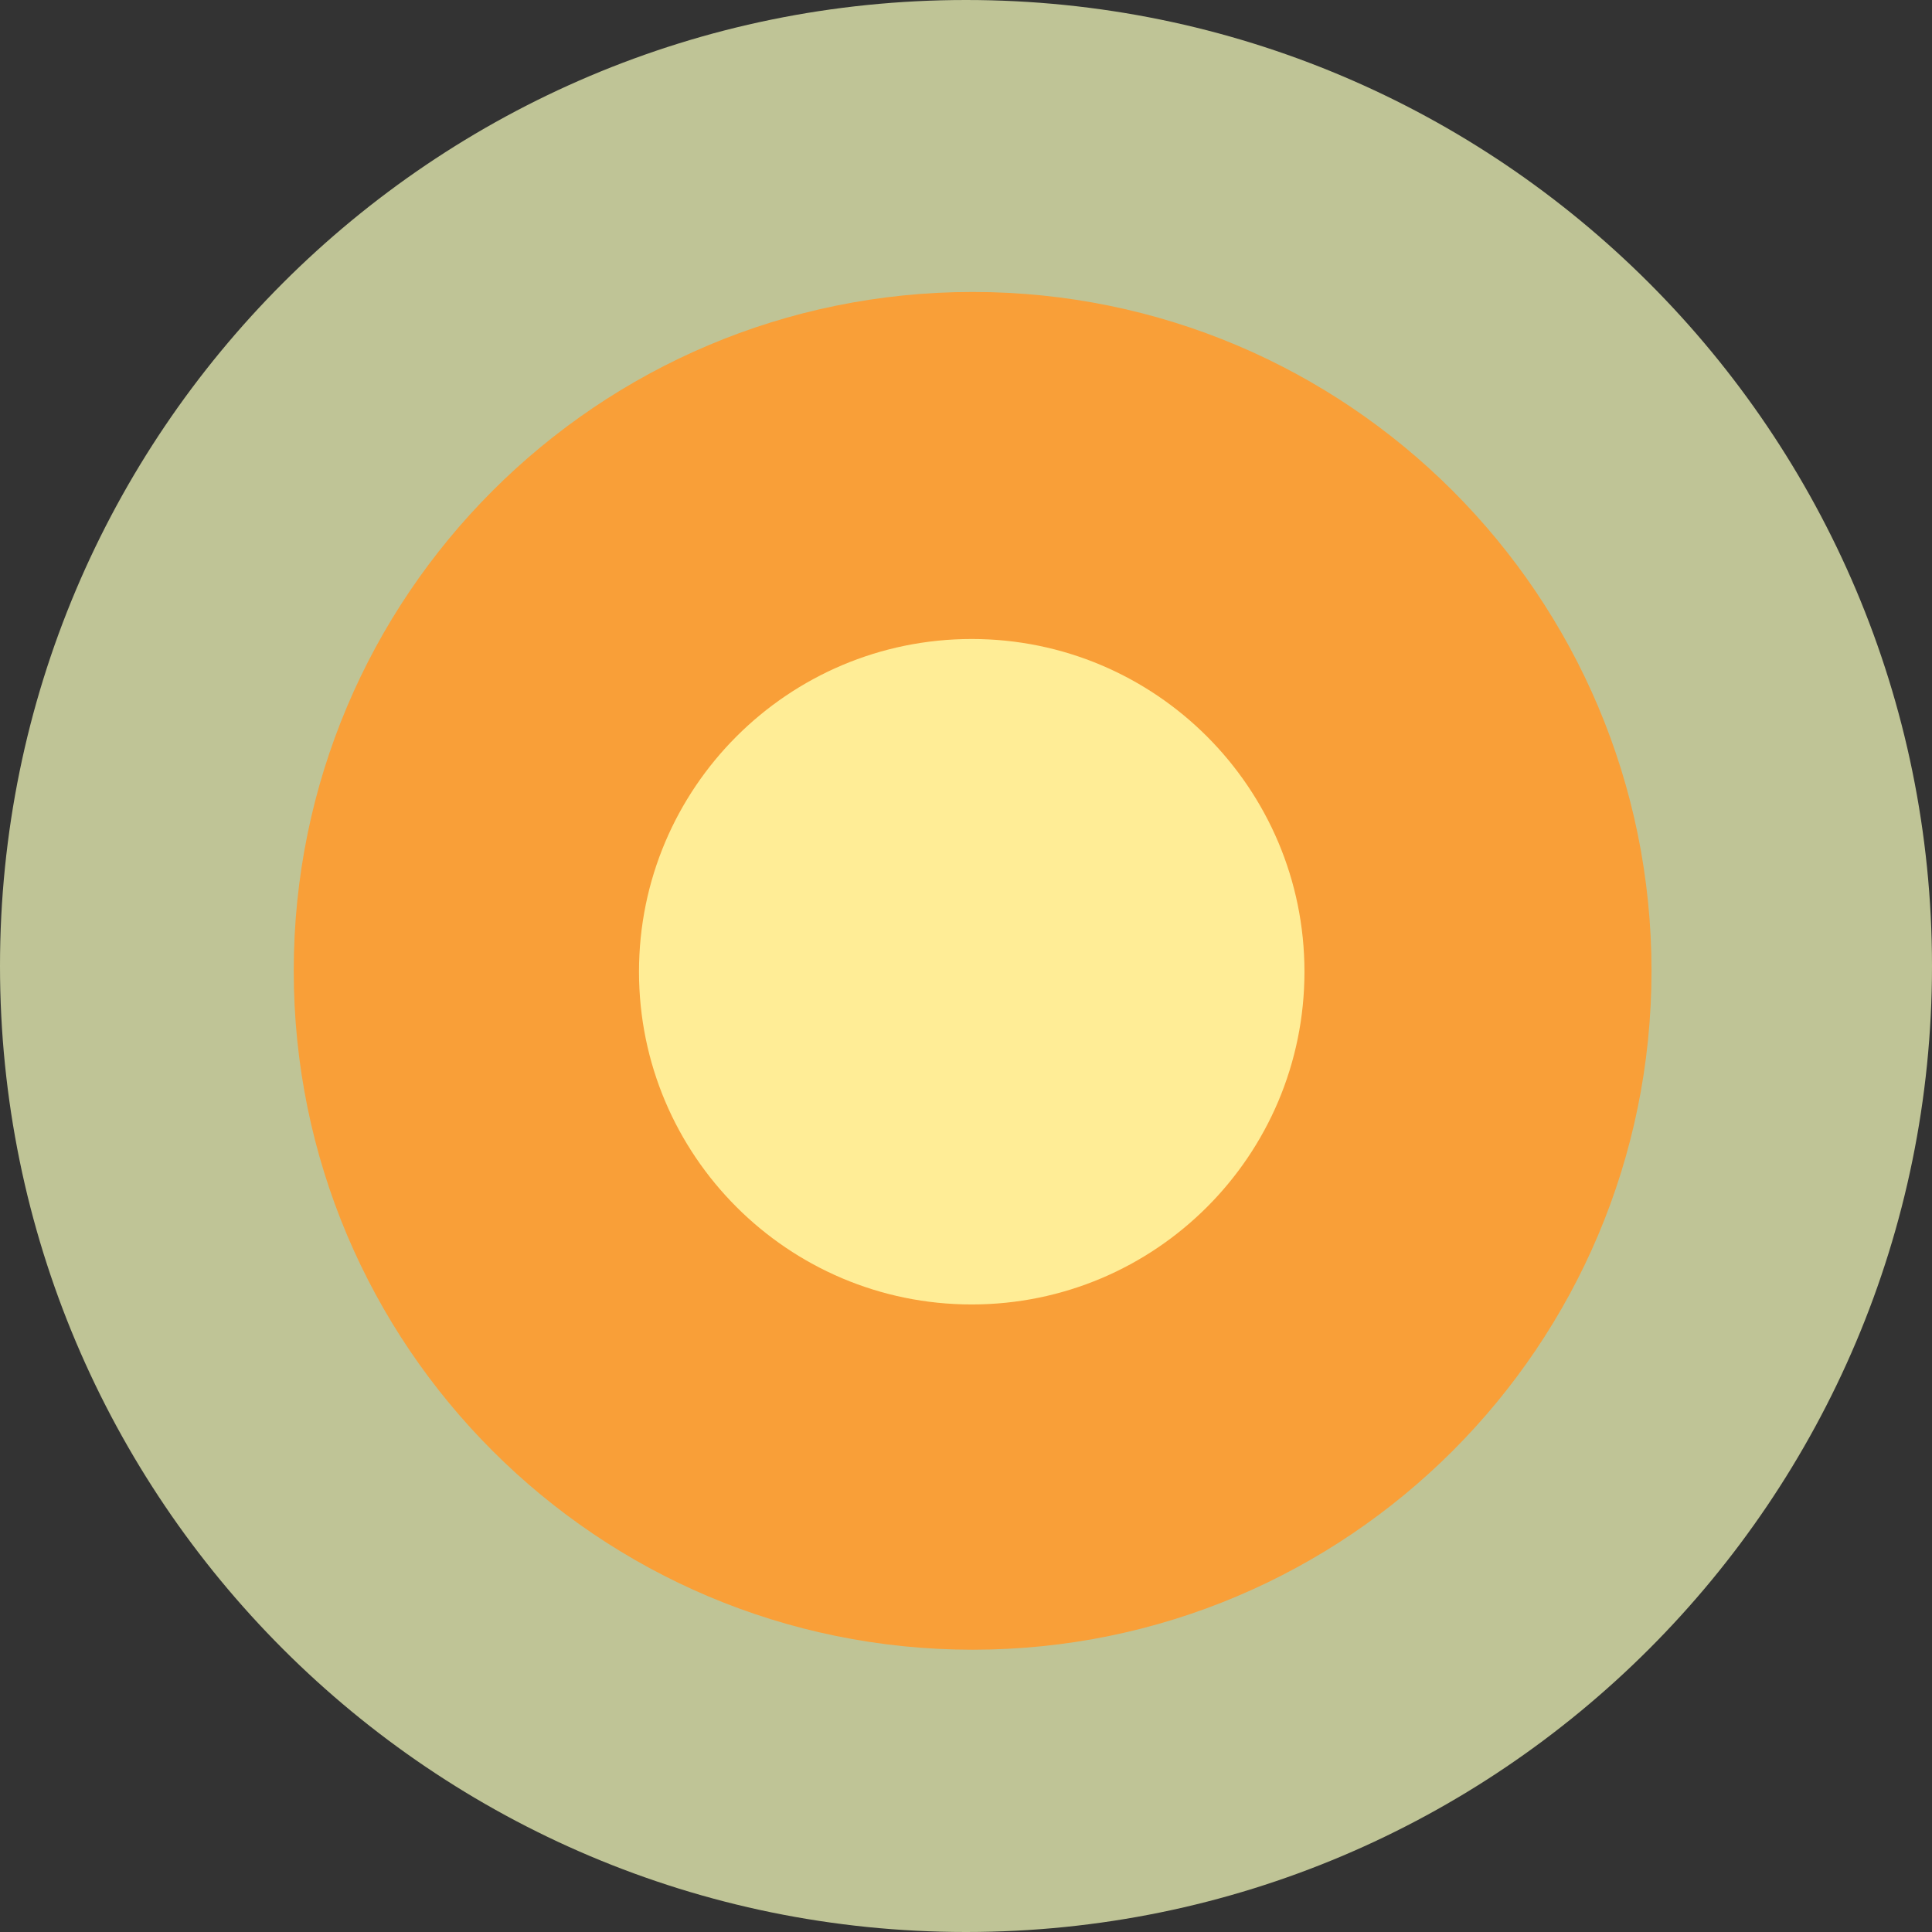
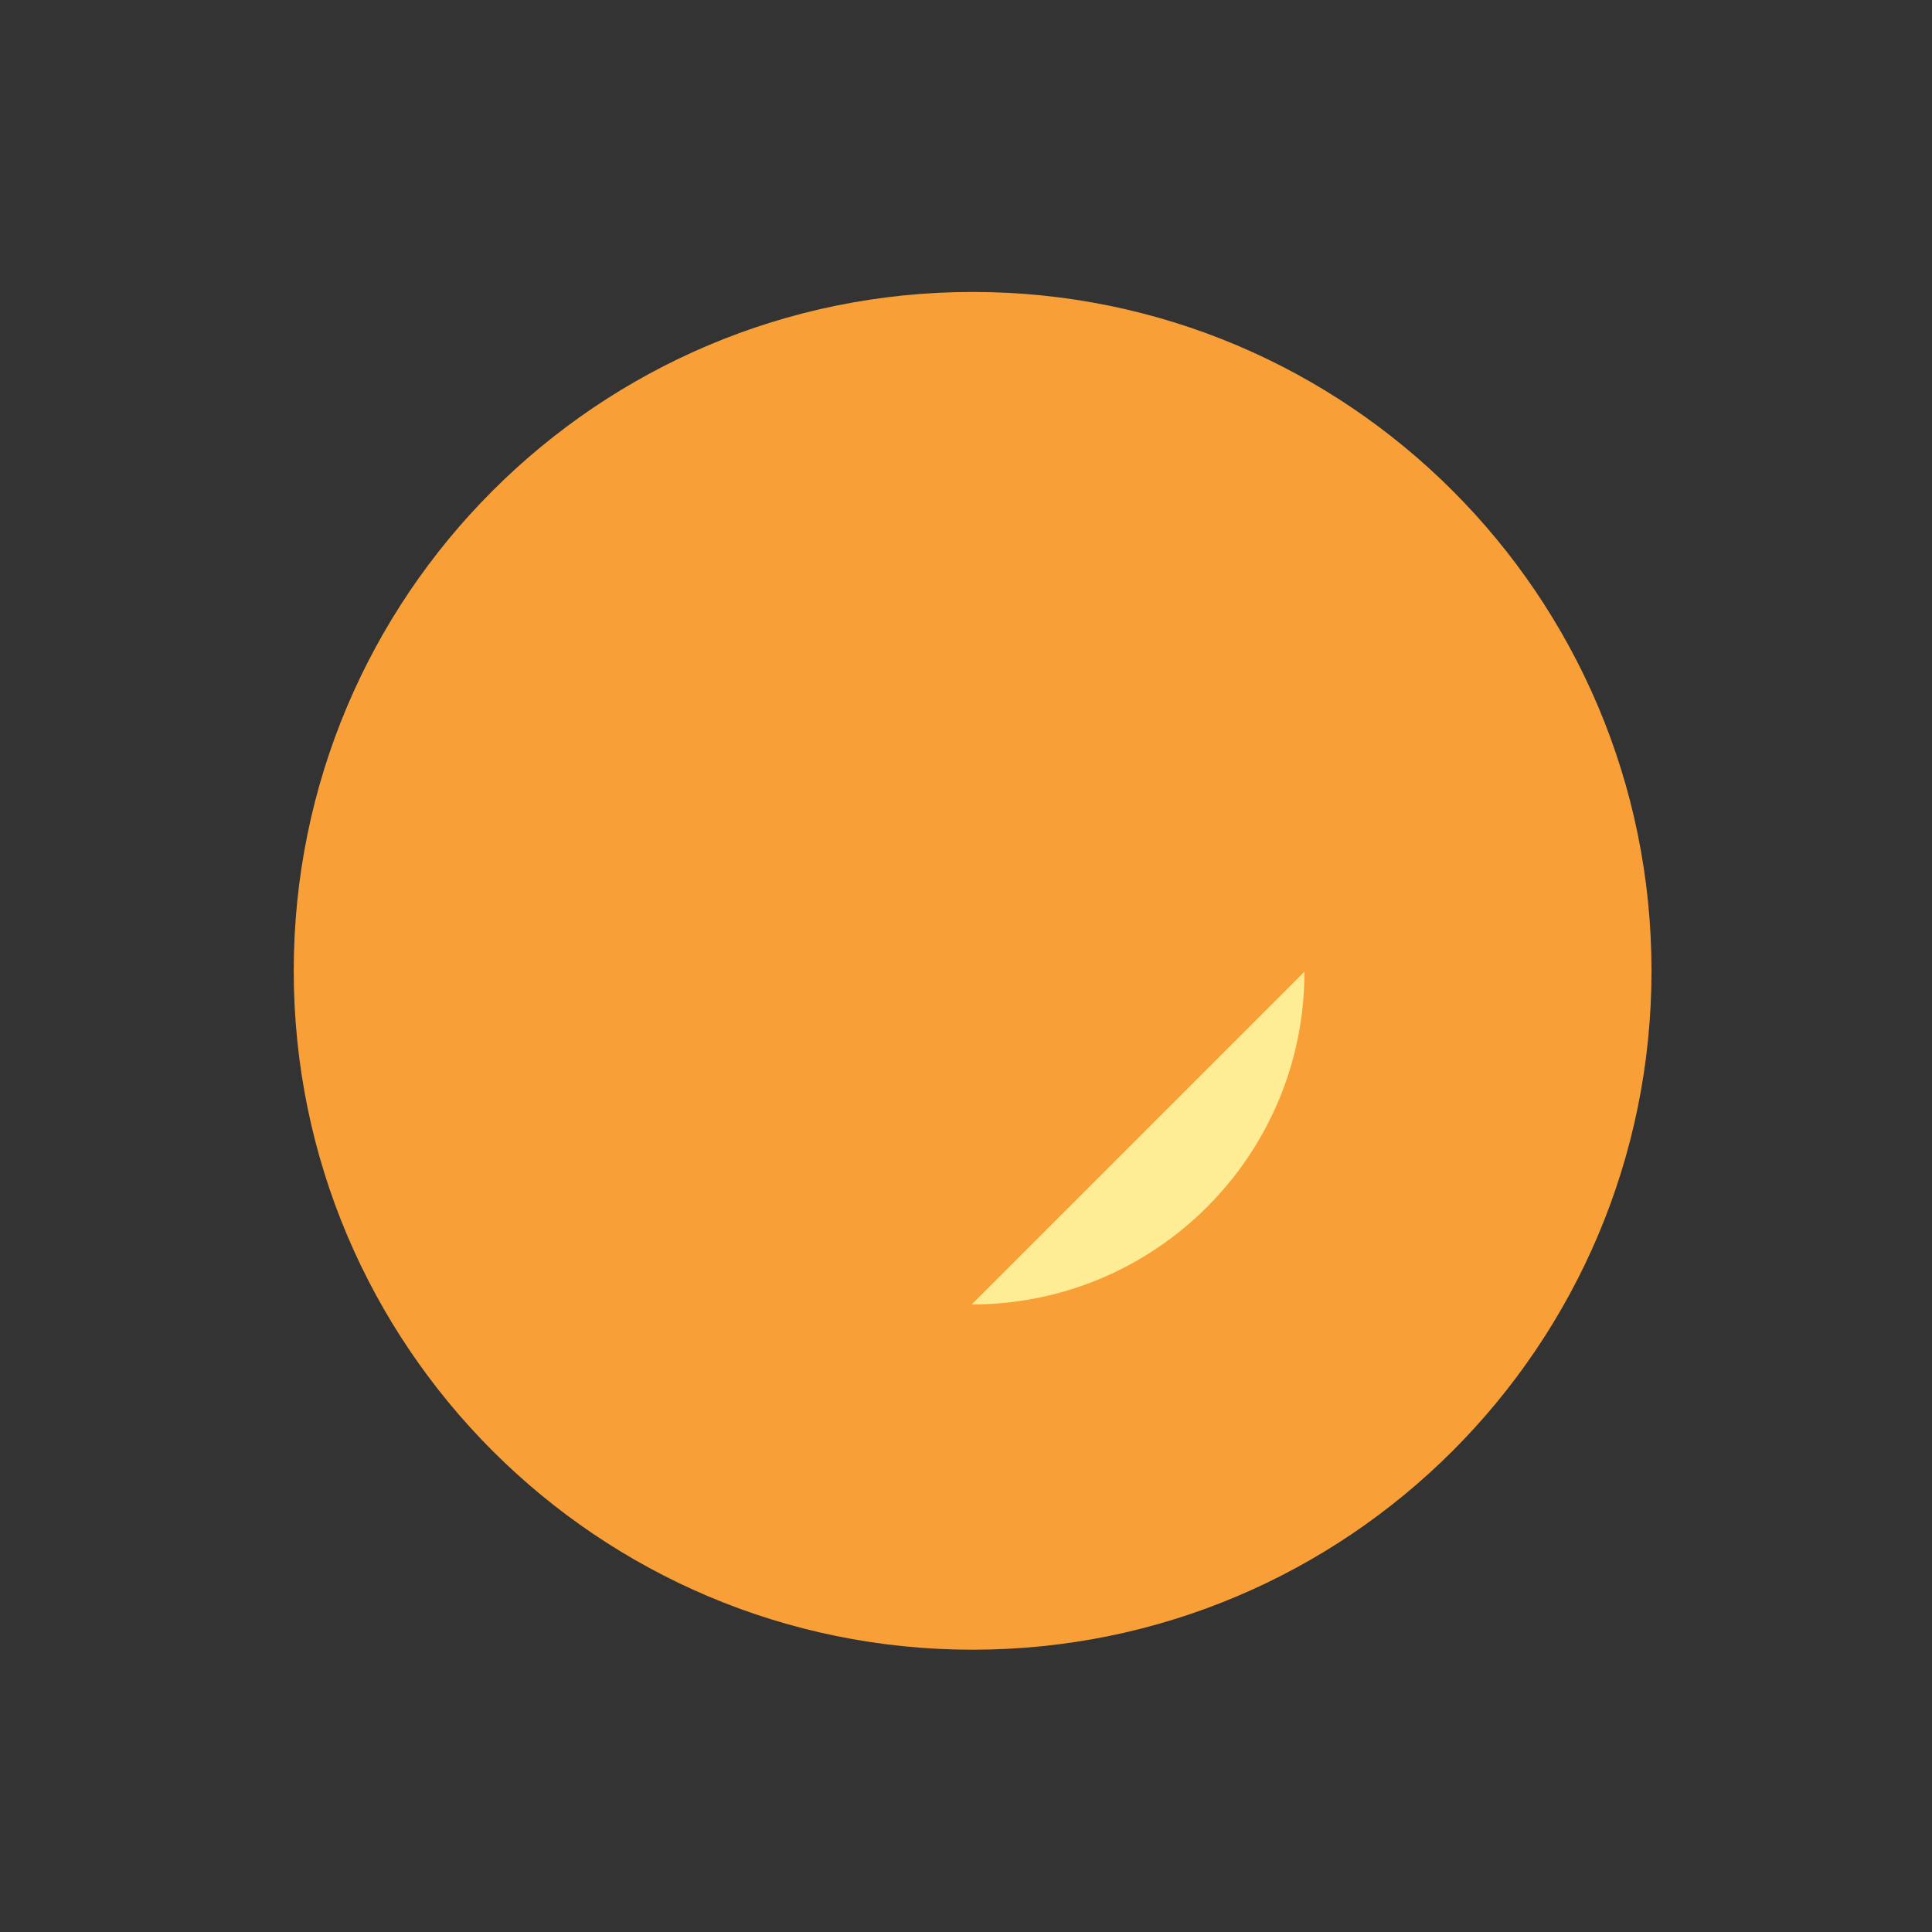
<svg xmlns="http://www.w3.org/2000/svg" viewBox="0 0 1080 1080" version="1.1" id="Layer_1">
  <rect x="0" y="0" width="1080" height="1080" fill="#333333" stroke="none" />
  <defs>
    <style>
      .st0 {
        fill: none;
      }

      .st1 {
        fill: #f99f38;
      }

      .st2 {
        clip-path: url(#clippath-1);
      }

      .st3 {
        fill: #ffed96;
      }

      .st4 {
        fill: #bfc496;
      }

      .st5 {
        clip-path: url(#clippath);
      }
    </style>
    <clipPath id="clippath">
      <rect height="1080" width="1080" class="st0" />
    </clipPath>
    <clipPath id="clippath-1">
      <rect height="1080" width="1080" class="st0" />
    </clipPath>
  </defs>
  <g id="Vector_Smart_Object">
    <g class="st5">
      <g class="st2">
-         <path d="M1080,540c0,298.2-241.8,540-540,540S0,838.2,0,540,241.8,0,540,0s540,241.8,540,540" class="st4" />
        <path d="M923.2,542.7c0,209.6-169.9,379.5-379.5,379.5s-379.5-169.9-379.5-379.5,169.9-379.5,379.5-379.5,379.5,169.9,379.5,379.5" class="st1" />
-         <path d="M729.2,543.2c0,102.8-83.3,186-186,186s-186-83.3-186-186,83.3-186,186-186,186,83.3,186,186" class="st3" />
+         <path d="M729.2,543.2c0,102.8-83.3,186-186,186" class="st3" />
      </g>
    </g>
  </g>
</svg>